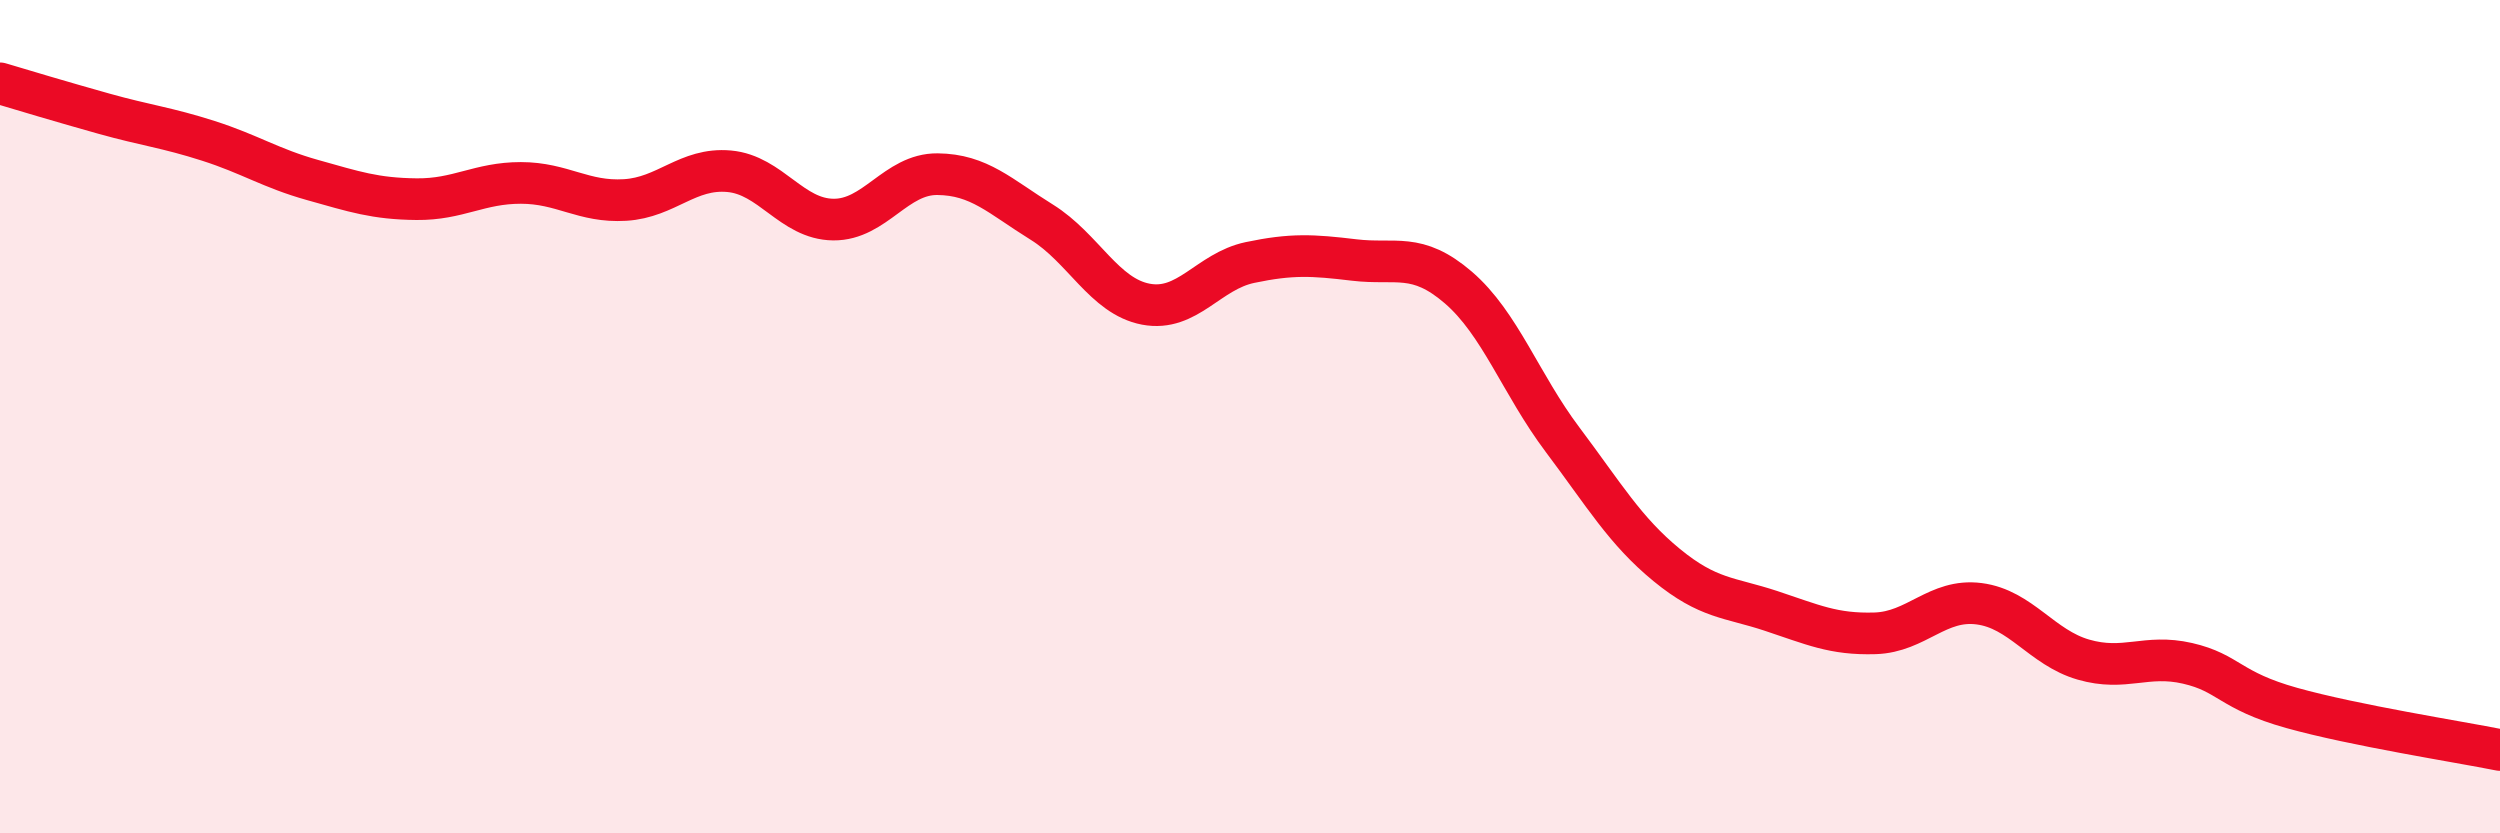
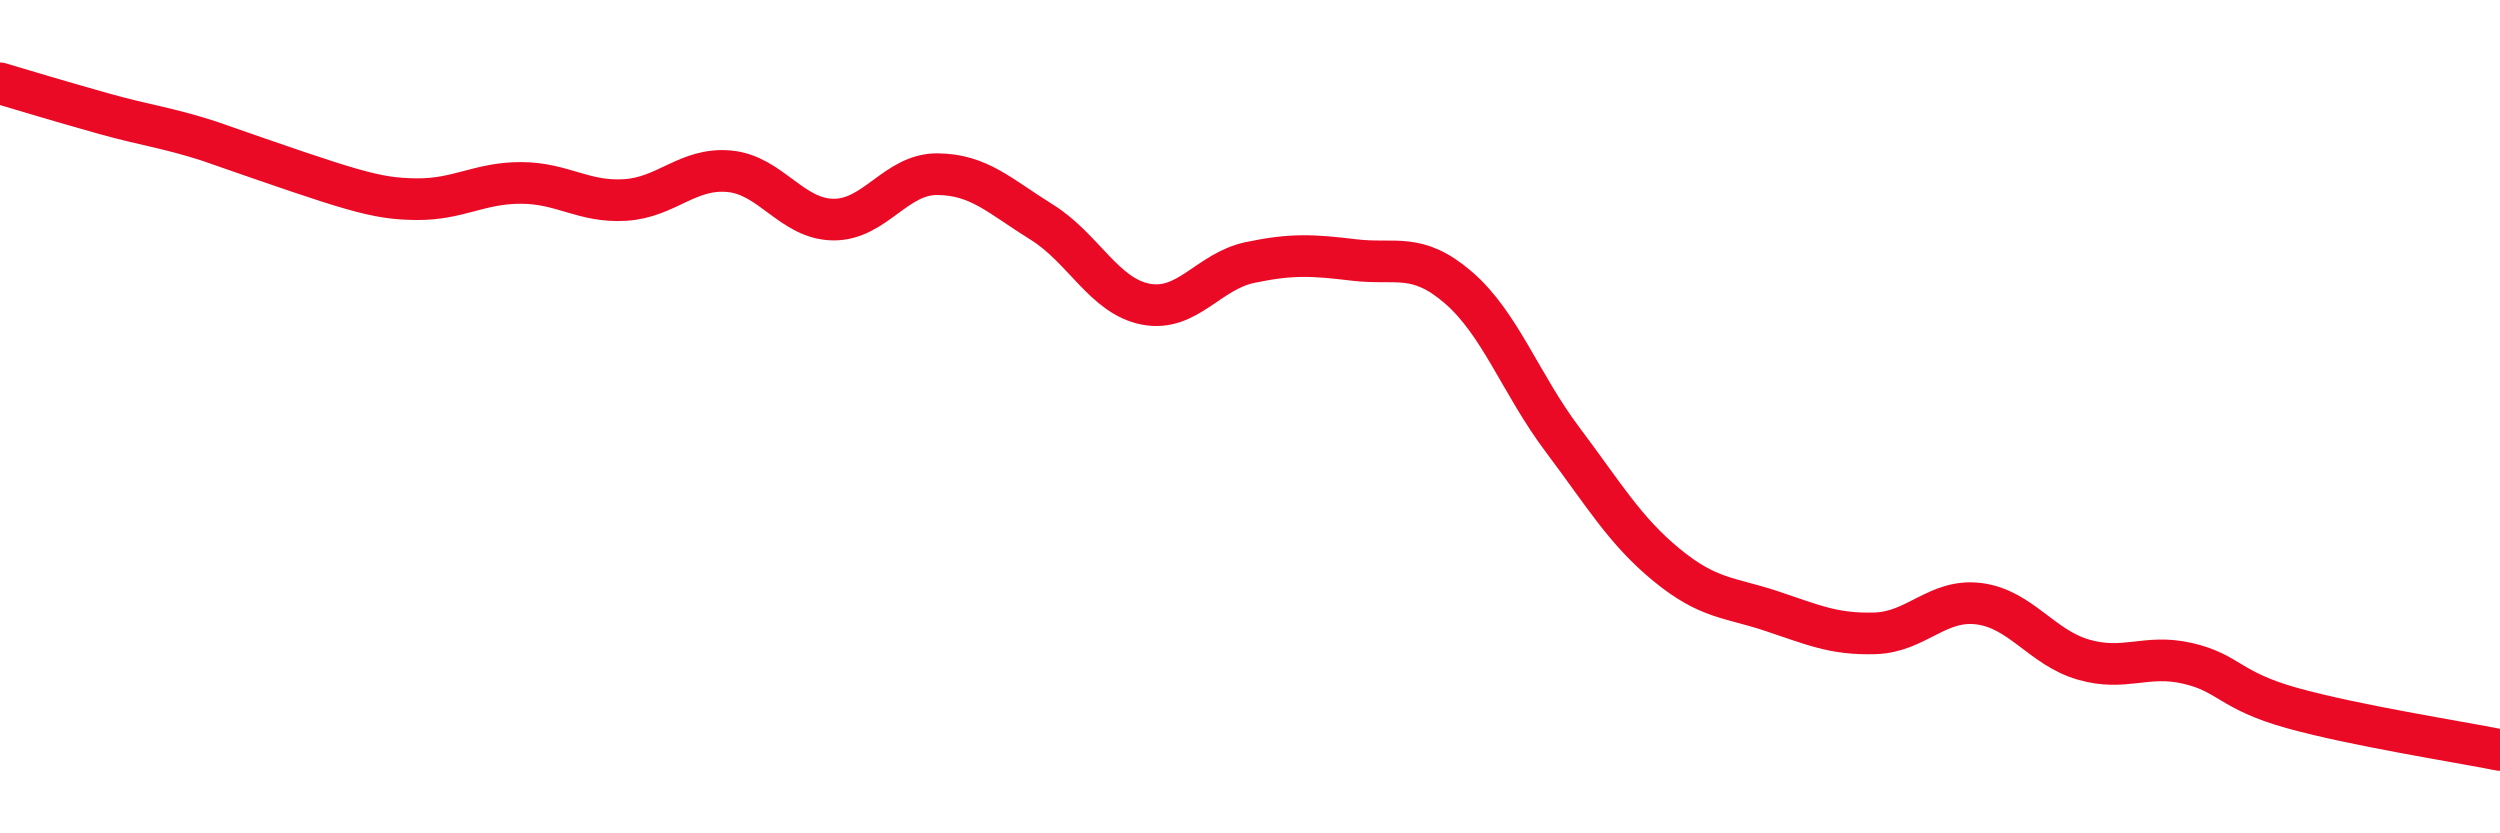
<svg xmlns="http://www.w3.org/2000/svg" width="60" height="20" viewBox="0 0 60 20">
-   <path d="M 0,2 C 0.5,2.15 1.5,2.45 2.5,2.73 C 3.5,3.01 4,3.06 5,3.38 C 6,3.7 6.5,4.04 7.5,4.32 C 8.5,4.6 9,4.77 10,4.78 C 11,4.79 11.5,4.39 12.5,4.39 C 13.5,4.39 14,4.86 15,4.8 C 16,4.74 16.5,4.02 17.5,4.11 C 18.5,4.2 19,5.26 20,5.27 C 21,5.28 21.5,4.17 22.5,4.18 C 23.5,4.19 24,4.71 25,5.33 C 26,5.95 26.5,7.11 27.5,7.3 C 28.5,7.49 29,6.51 30,6.3 C 31,6.09 31.5,6.12 32.5,6.24 C 33.5,6.36 34,6.04 35,6.9 C 36,7.76 36.5,9.22 37.5,10.55 C 38.5,11.88 39,12.74 40,13.56 C 41,14.38 41.5,14.33 42.5,14.66 C 43.5,14.99 44,15.23 45,15.2 C 46,15.17 46.5,14.36 47.5,14.49 C 48.5,14.62 49,15.54 50,15.83 C 51,16.12 51.5,15.69 52.5,15.92 C 53.5,16.15 53.5,16.57 55,16.99 C 56.5,17.41 59,17.8 60,18L60 20L0 20Z" fill="#EB0A25" opacity="0.1" stroke-linecap="round" stroke-linejoin="round" />
-   <path d="M 0,2 C 0.5,2.15 1.5,2.45 2.5,2.73 C 3.5,3.01 4,3.06 5,3.38 C 6,3.7 6.5,4.04 7.5,4.32 C 8.5,4.6 9,4.77 10,4.78 C 11,4.79 11.5,4.39 12.5,4.39 C 13.5,4.39 14,4.86 15,4.8 C 16,4.74 16.5,4.02 17.5,4.11 C 18.5,4.2 19,5.26 20,5.27 C 21,5.28 21.5,4.17 22.5,4.18 C 23.5,4.19 24,4.71 25,5.33 C 26,5.95 26.5,7.11 27.5,7.3 C 28.5,7.49 29,6.51 30,6.3 C 31,6.09 31.5,6.12 32.5,6.24 C 33.5,6.36 34,6.04 35,6.9 C 36,7.76 36.5,9.22 37.5,10.55 C 38.5,11.88 39,12.74 40,13.56 C 41,14.38 41.5,14.33 42.5,14.66 C 43.5,14.99 44,15.23 45,15.2 C 46,15.17 46.5,14.36 47.5,14.49 C 48.5,14.62 49,15.54 50,15.83 C 51,16.12 51.5,15.69 52.5,15.92 C 53.5,16.15 53.5,16.57 55,16.99 C 56.5,17.41 59,17.8 60,18" stroke="#EB0A25" stroke-width="1" fill="none" stroke-linecap="round" stroke-linejoin="round" />
+   <path d="M 0,2 C 0.5,2.15 1.5,2.45 2.5,2.73 C 3.5,3.01 4,3.06 5,3.38 C 8.5,4.6 9,4.77 10,4.78 C 11,4.79 11.5,4.39 12.5,4.39 C 13.5,4.39 14,4.86 15,4.8 C 16,4.74 16.5,4.02 17.5,4.11 C 18.5,4.2 19,5.26 20,5.27 C 21,5.28 21.5,4.17 22.5,4.18 C 23.5,4.19 24,4.71 25,5.33 C 26,5.95 26.5,7.11 27.5,7.3 C 28.5,7.49 29,6.51 30,6.3 C 31,6.09 31.5,6.12 32.5,6.24 C 33.5,6.36 34,6.04 35,6.9 C 36,7.76 36.5,9.22 37.5,10.55 C 38.5,11.88 39,12.74 40,13.56 C 41,14.38 41.5,14.33 42.5,14.66 C 43.5,14.99 44,15.23 45,15.2 C 46,15.17 46.5,14.36 47.5,14.49 C 48.5,14.62 49,15.54 50,15.83 C 51,16.12 51.5,15.69 52.5,15.92 C 53.5,16.15 53.5,16.57 55,16.99 C 56.5,17.41 59,17.8 60,18" stroke="#EB0A25" stroke-width="1" fill="none" stroke-linecap="round" stroke-linejoin="round" />
</svg>